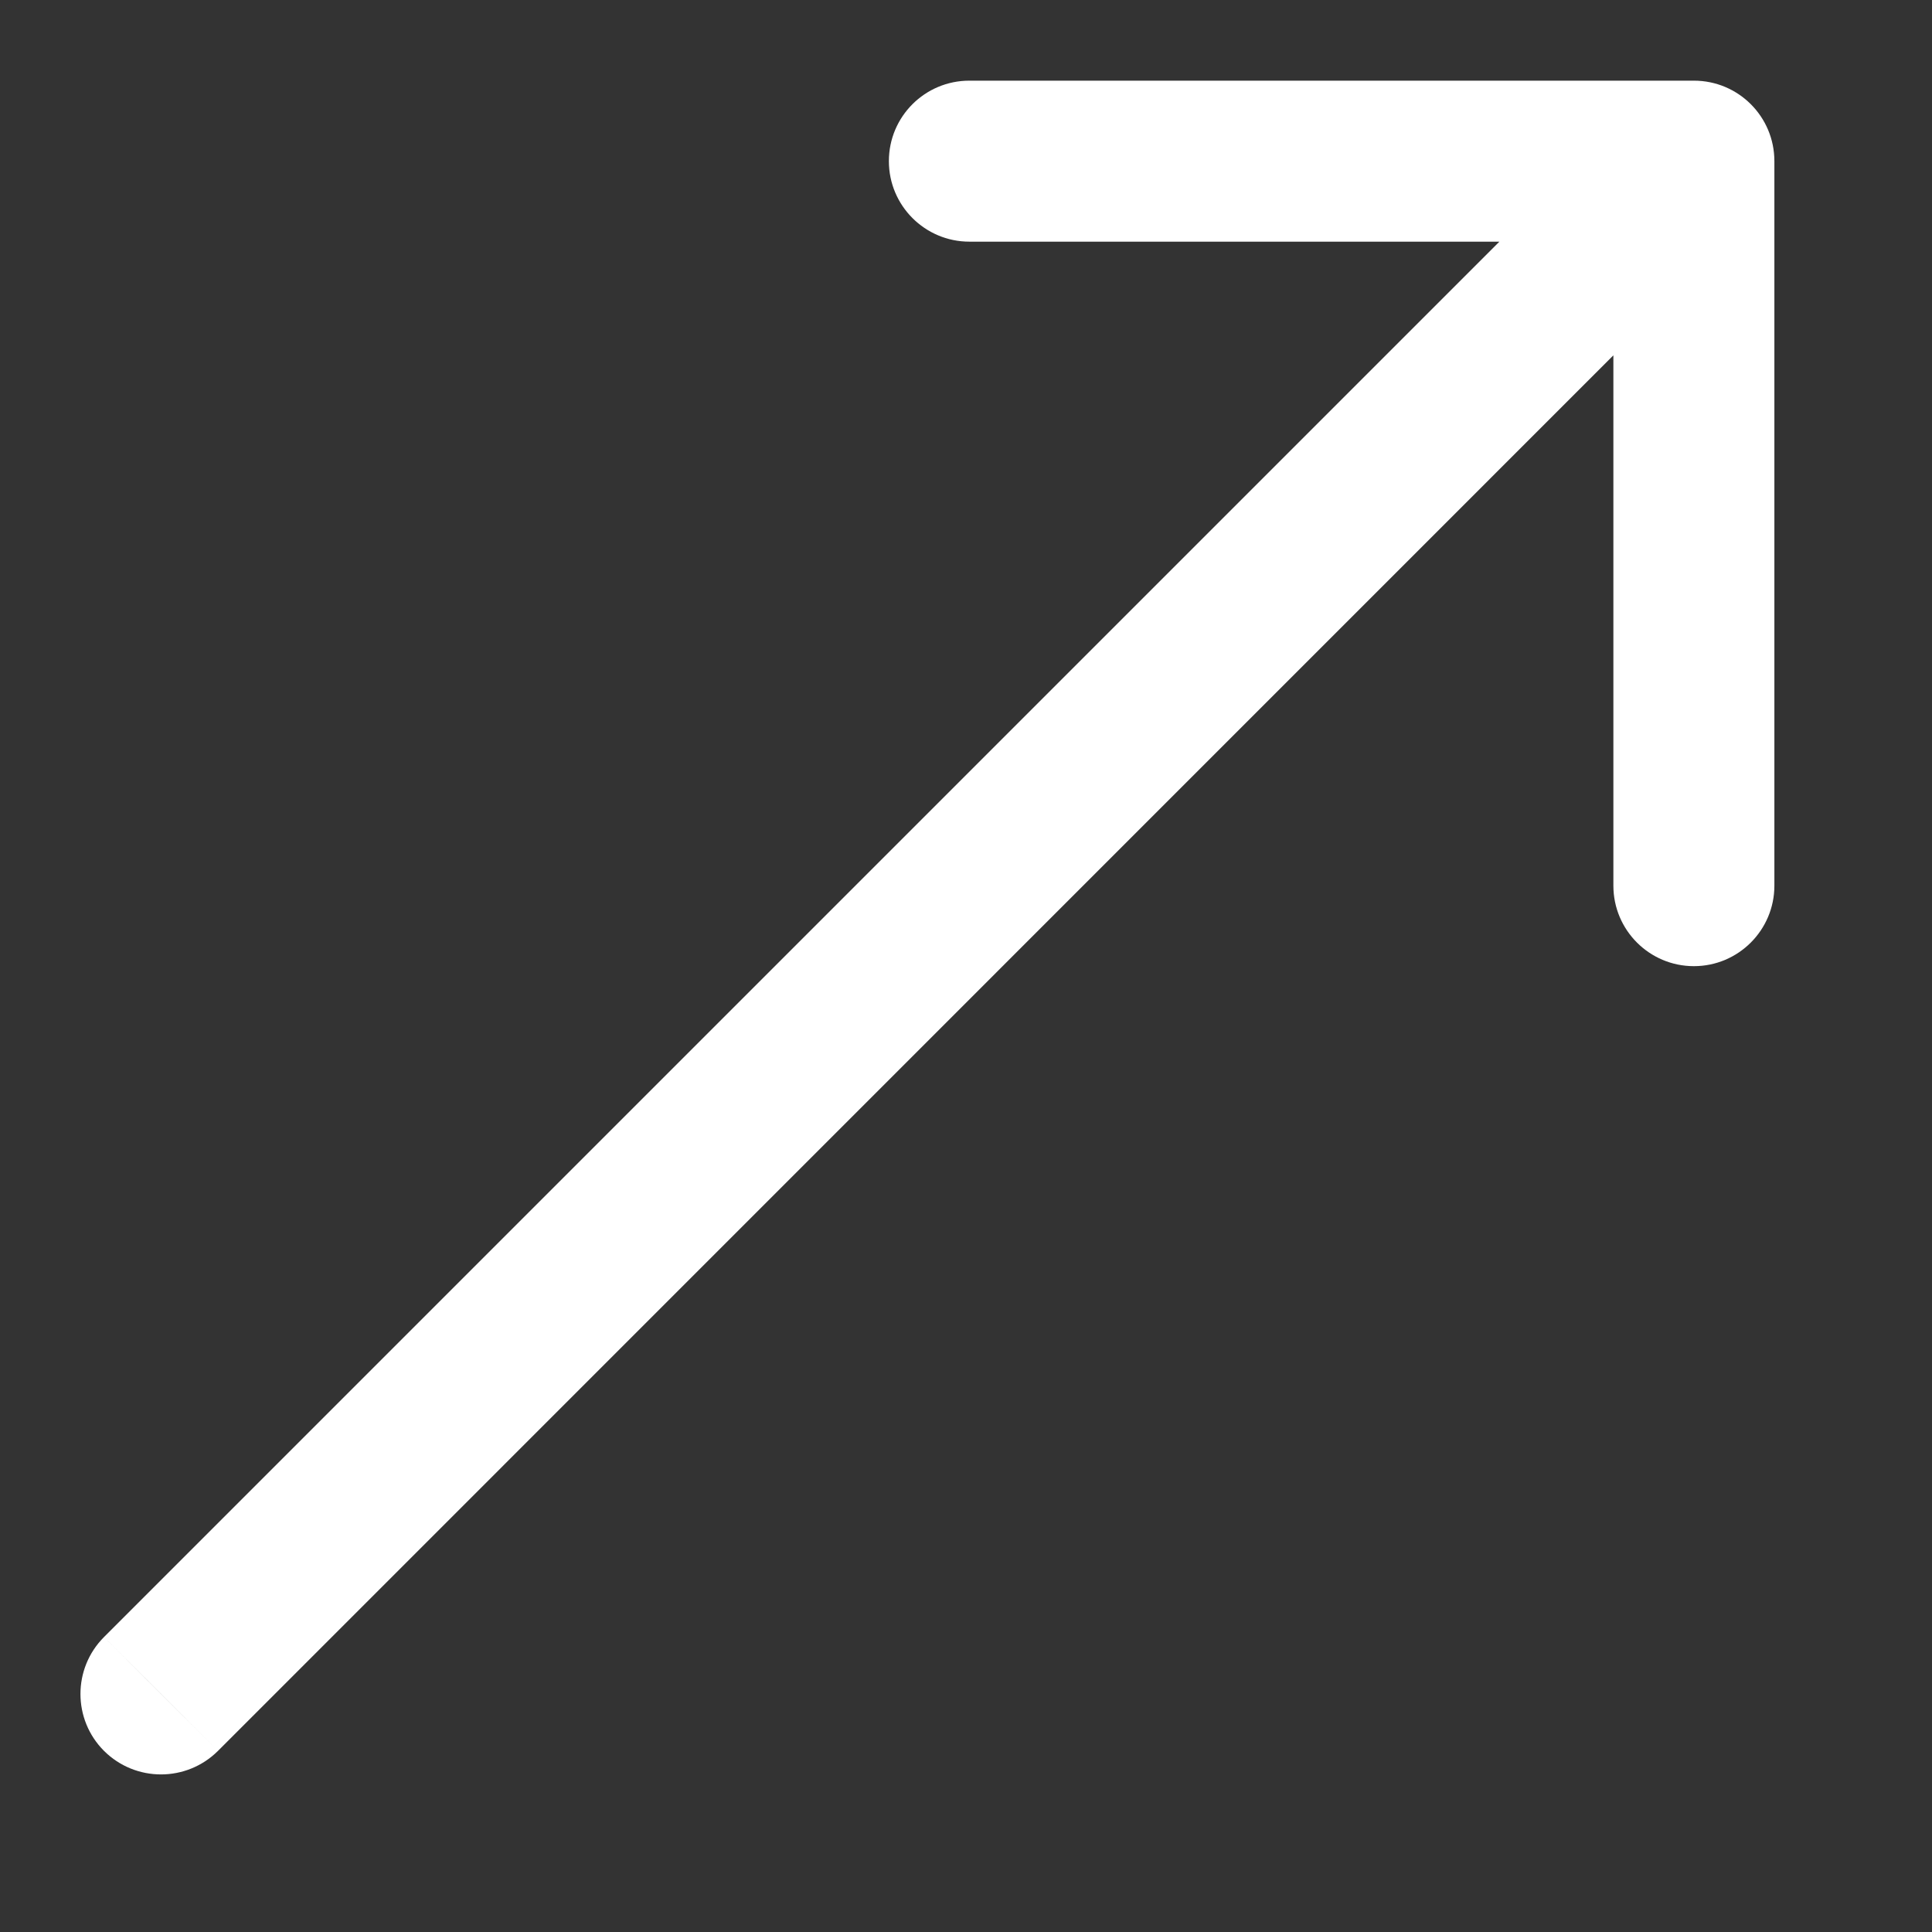
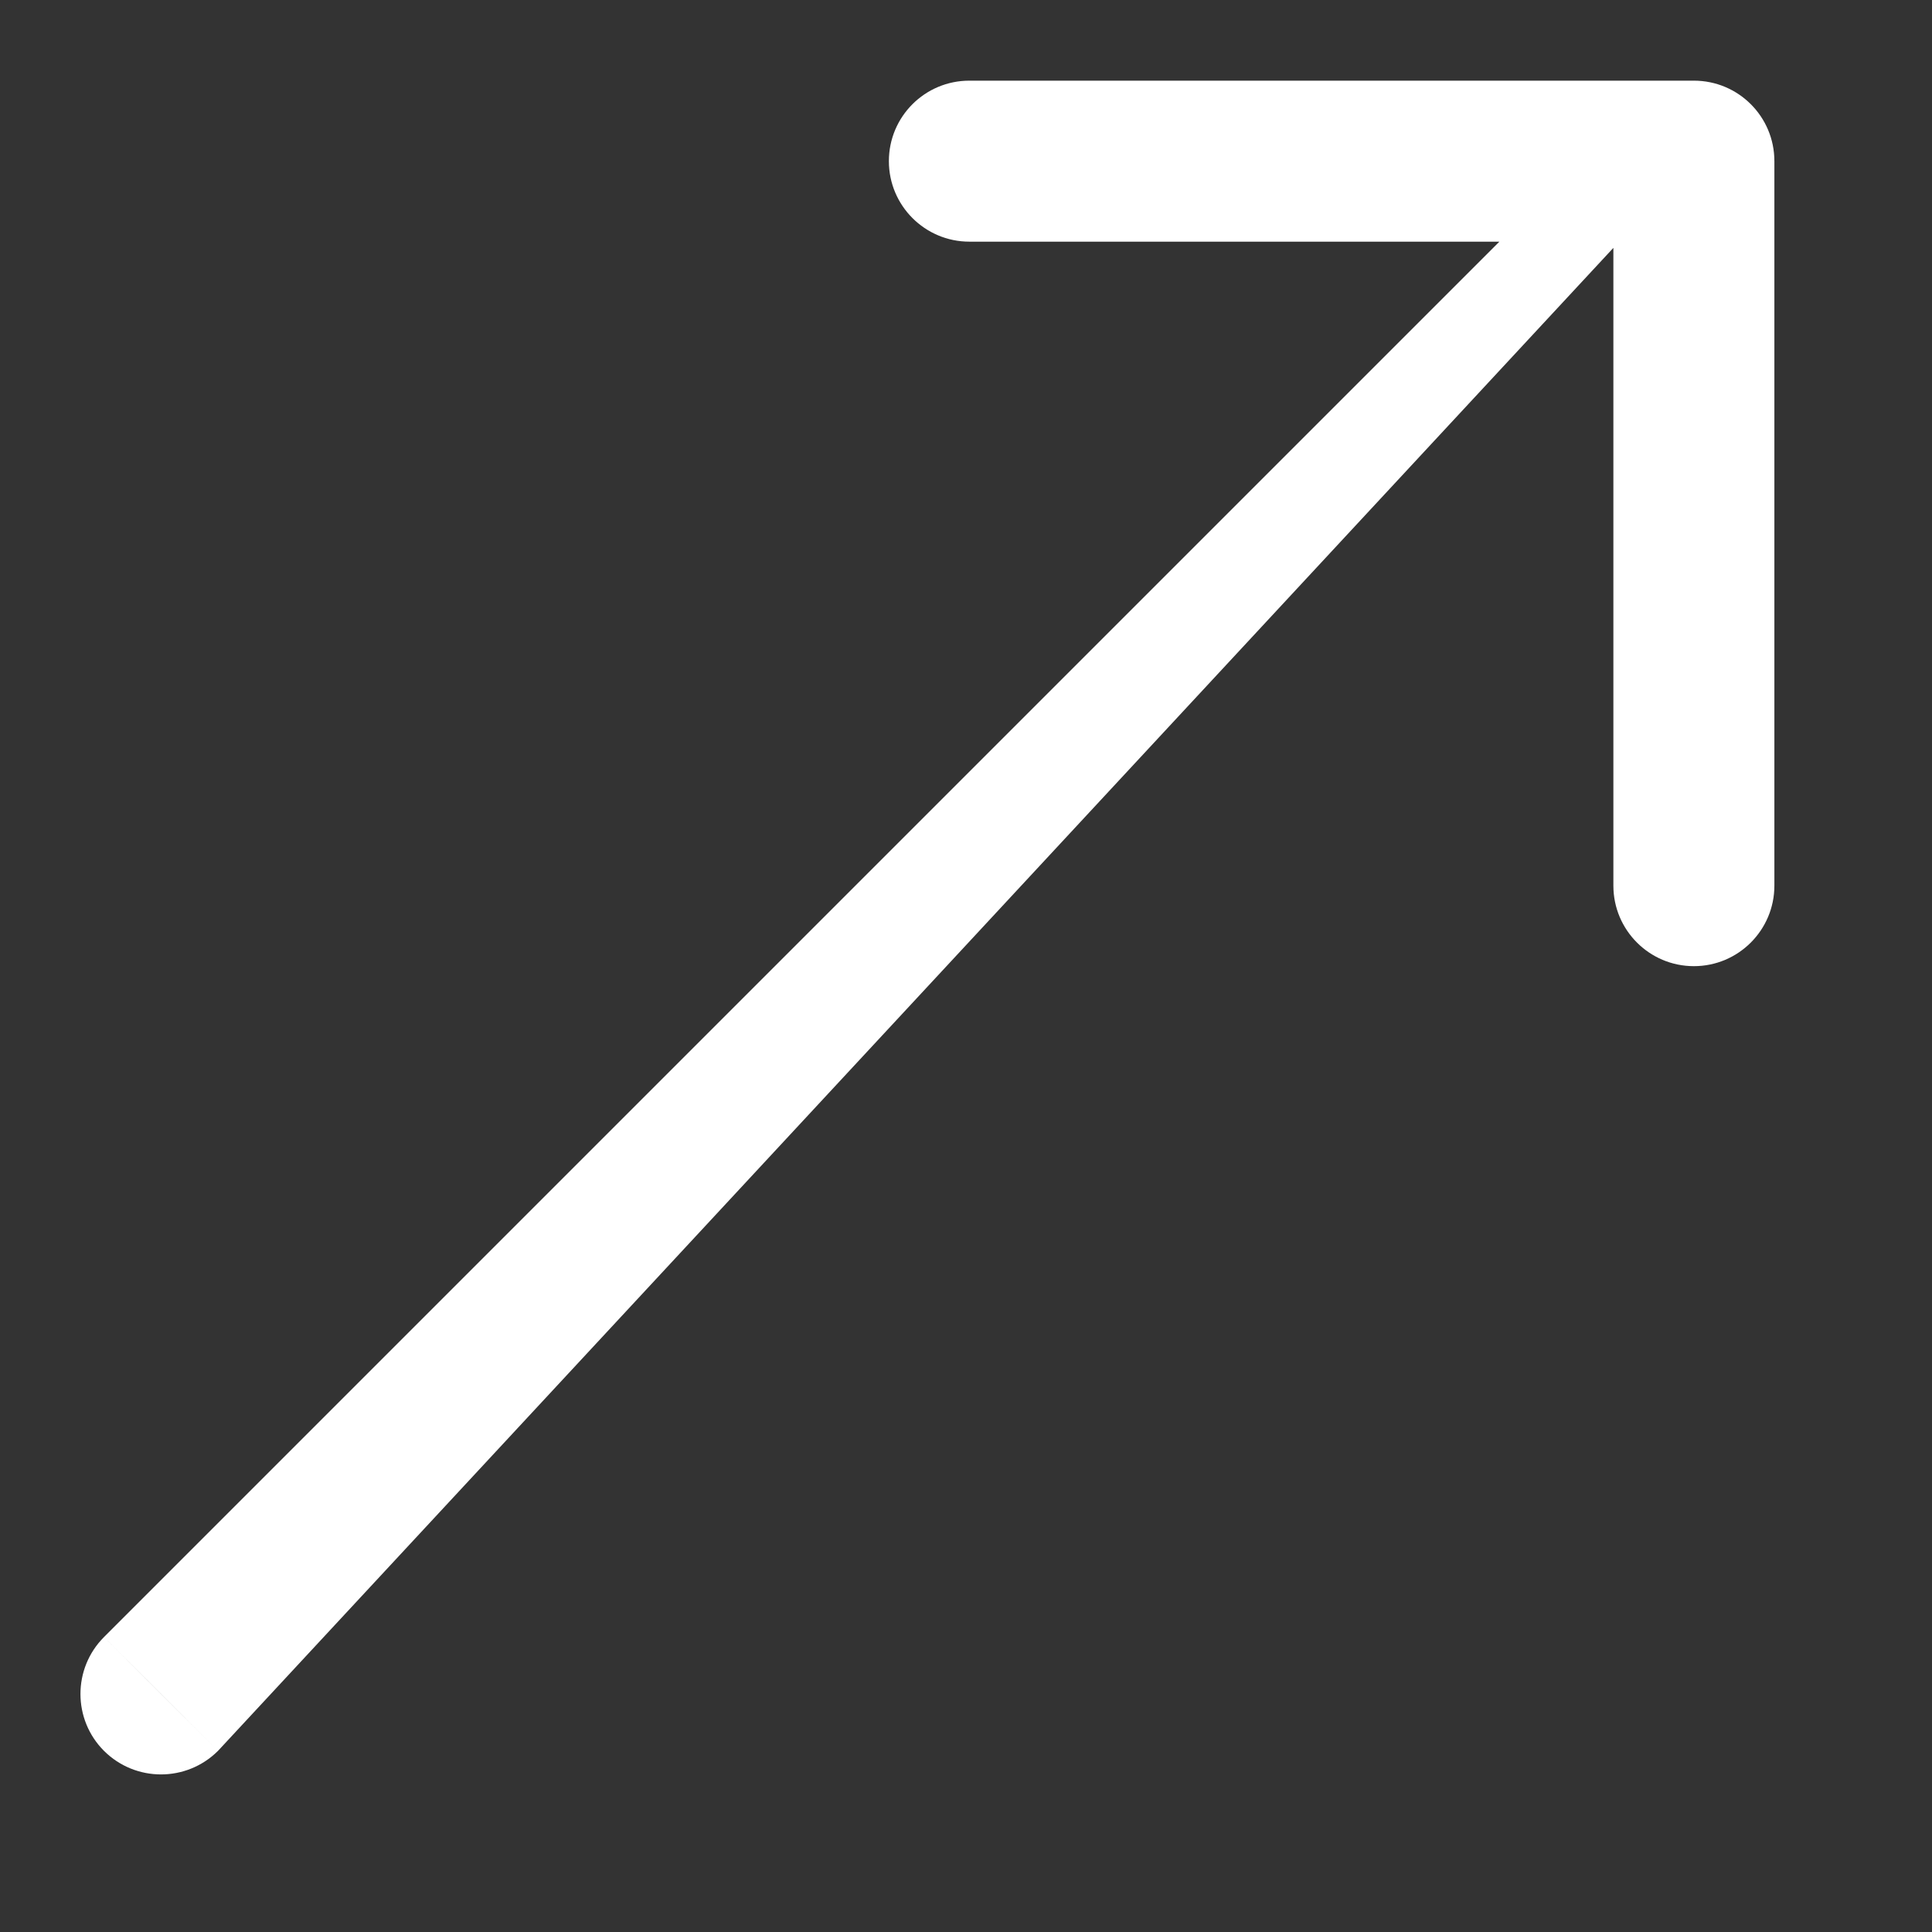
<svg xmlns="http://www.w3.org/2000/svg" width="12" height="12" viewBox="0 0 12 12" fill="none">
  <rect x="0" y="0" width="12" height="12" fill="#333333" stroke="none" />
-   <path d="M0.646 10.168C0.451 10.363 0.451 10.68 0.646 10.875C0.842 11.07 1.158 11.07 1.354 10.875L0.646 10.168ZM11.021 1.001C11.021 0.724 10.797 0.501 10.521 0.501L6.021 0.501C5.745 0.501 5.521 0.724 5.521 1.001C5.521 1.277 5.745 1.501 6.021 1.501L10.021 1.501L10.021 5.501C10.021 5.777 10.245 6.001 10.521 6.001C10.797 6.001 11.021 5.777 11.021 5.501L11.021 1.001ZM1 10.521L1.354 10.875L10.874 1.354L10.521 1.001L10.167 0.647L0.646 10.168L1 10.521Z" fill="white" />
+   <path d="M0.646 10.168C0.451 10.363 0.451 10.68 0.646 10.875C0.842 11.07 1.158 11.07 1.354 10.875L0.646 10.168ZM11.021 1.001C11.021 0.724 10.797 0.501 10.521 0.501L6.021 0.501C5.745 0.501 5.521 0.724 5.521 1.001C5.521 1.277 5.745 1.501 6.021 1.501L10.021 1.501L10.021 5.501C10.021 5.777 10.245 6.001 10.521 6.001C10.797 6.001 11.021 5.777 11.021 5.501L11.021 1.001ZM1 10.521L1.354 10.875L10.521 1.001L10.167 0.647L0.646 10.168L1 10.521Z" fill="white" />
</svg>